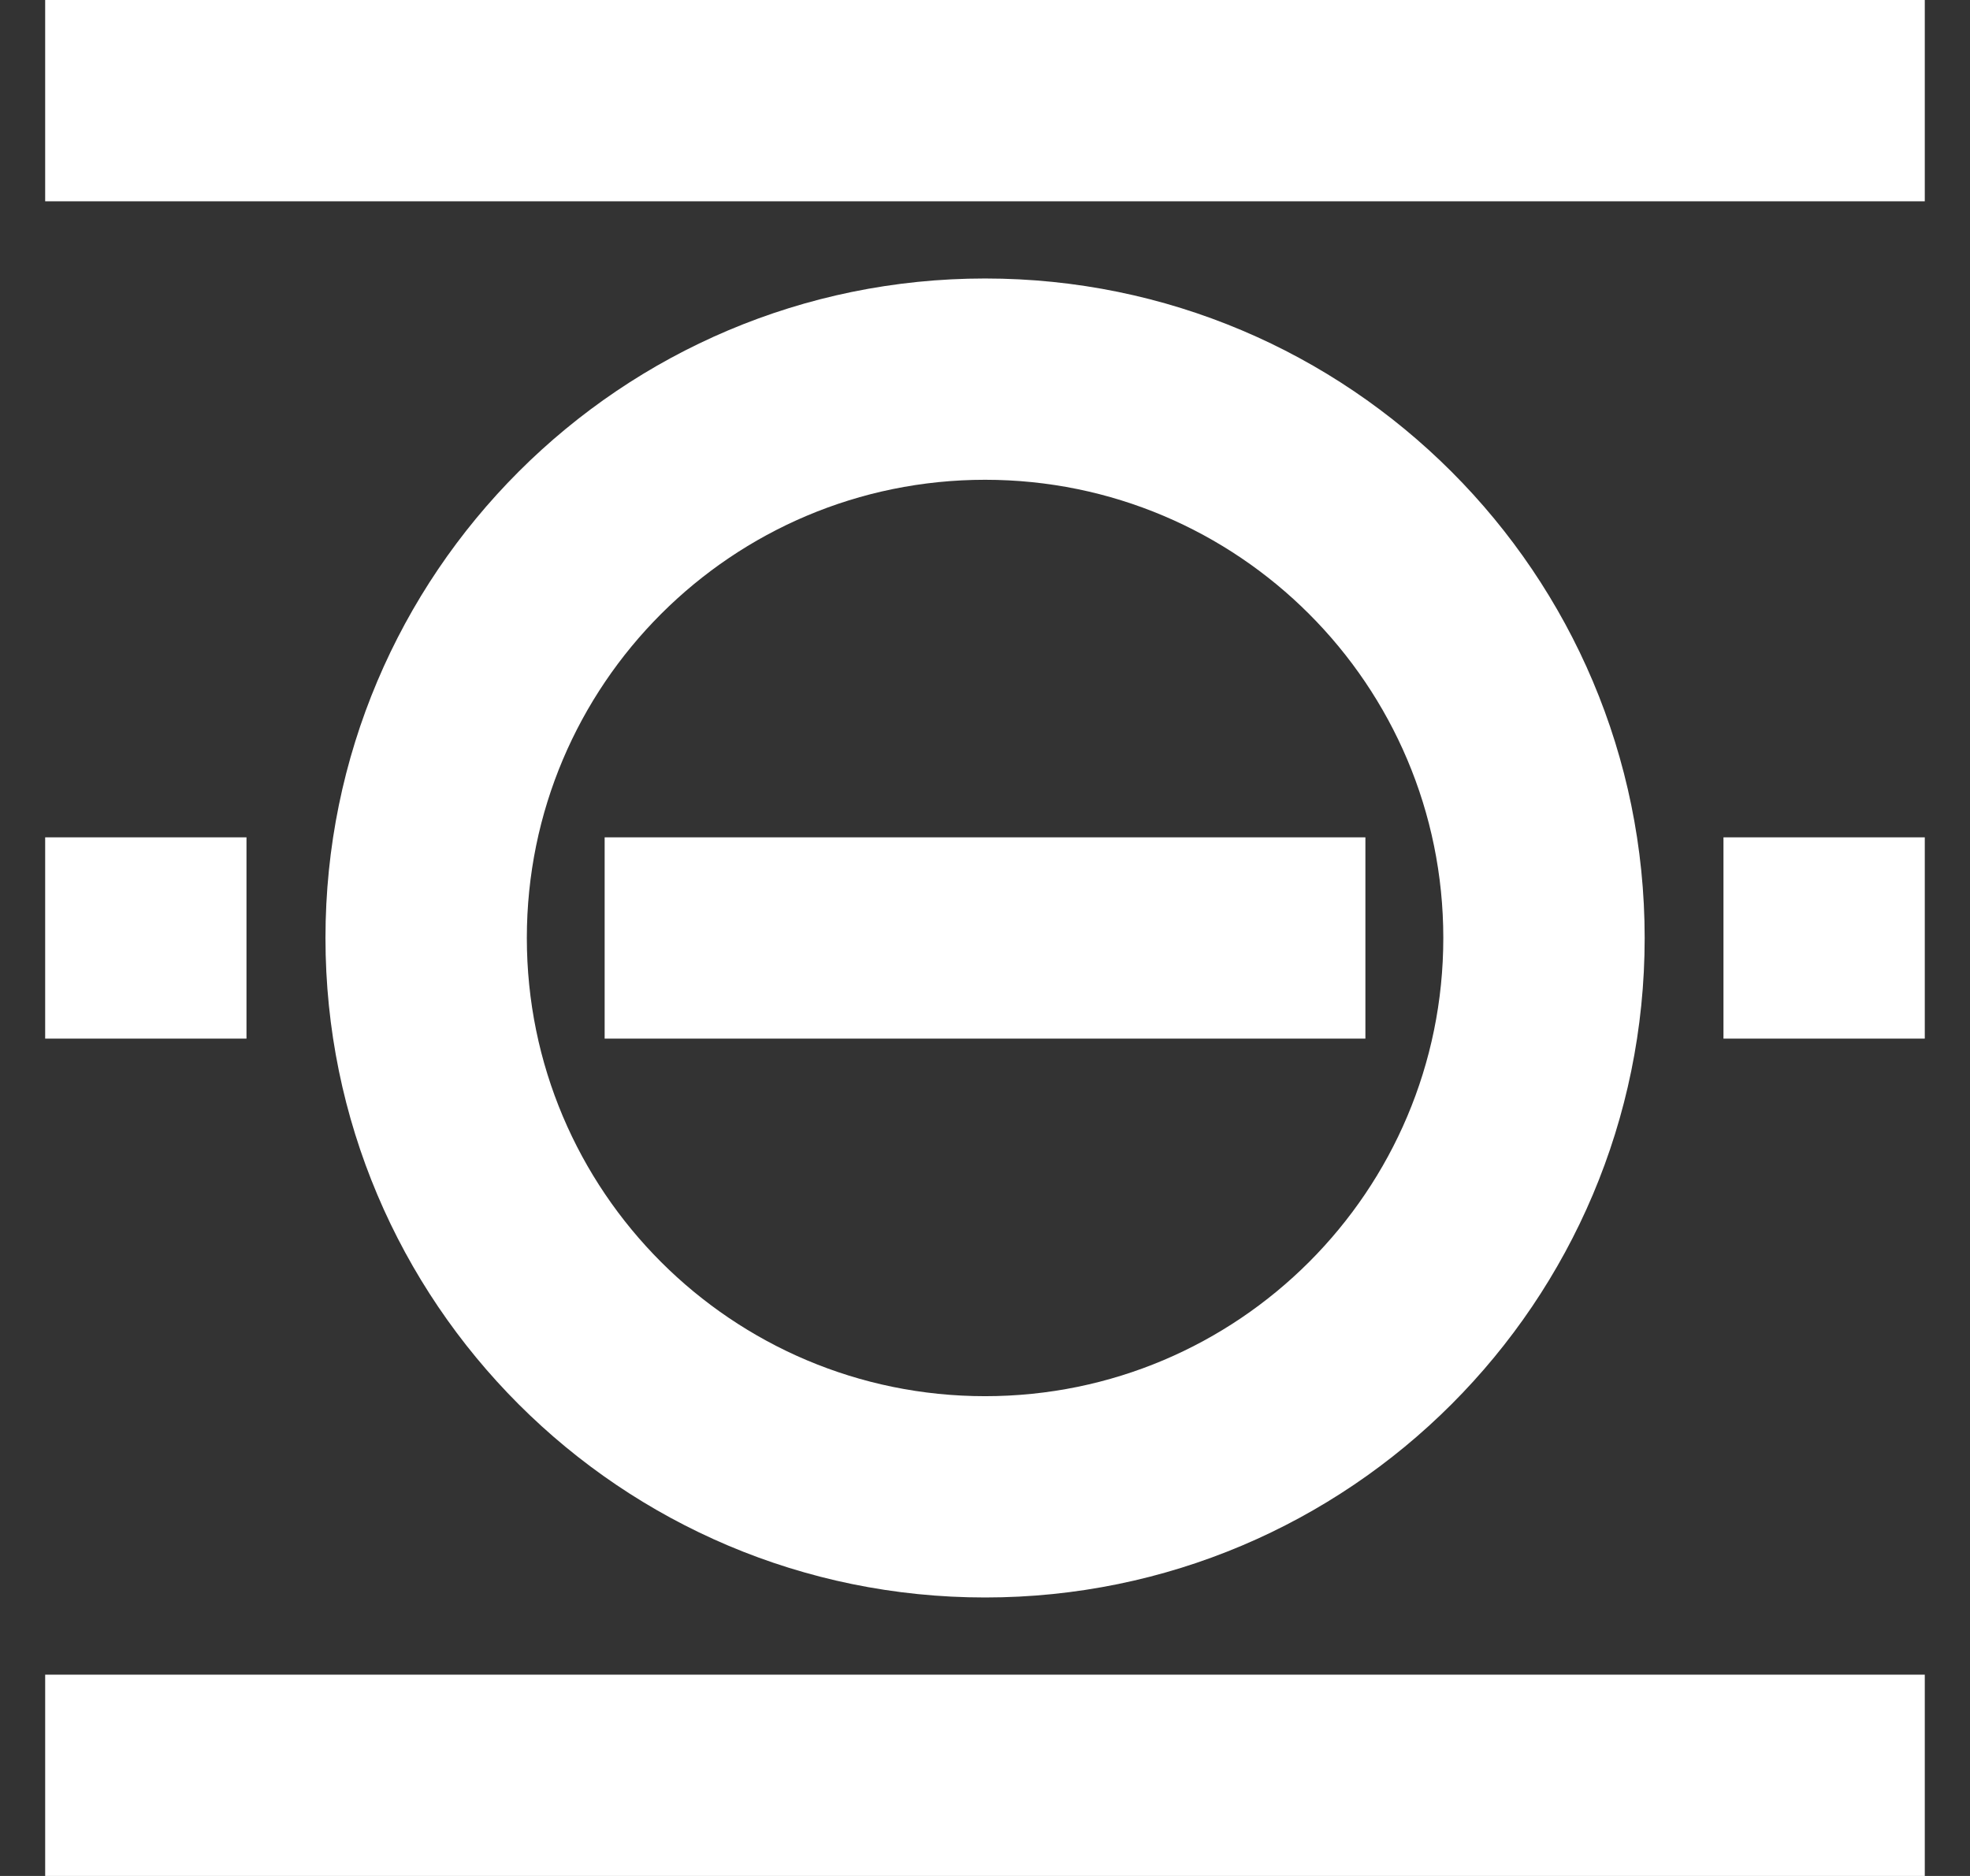
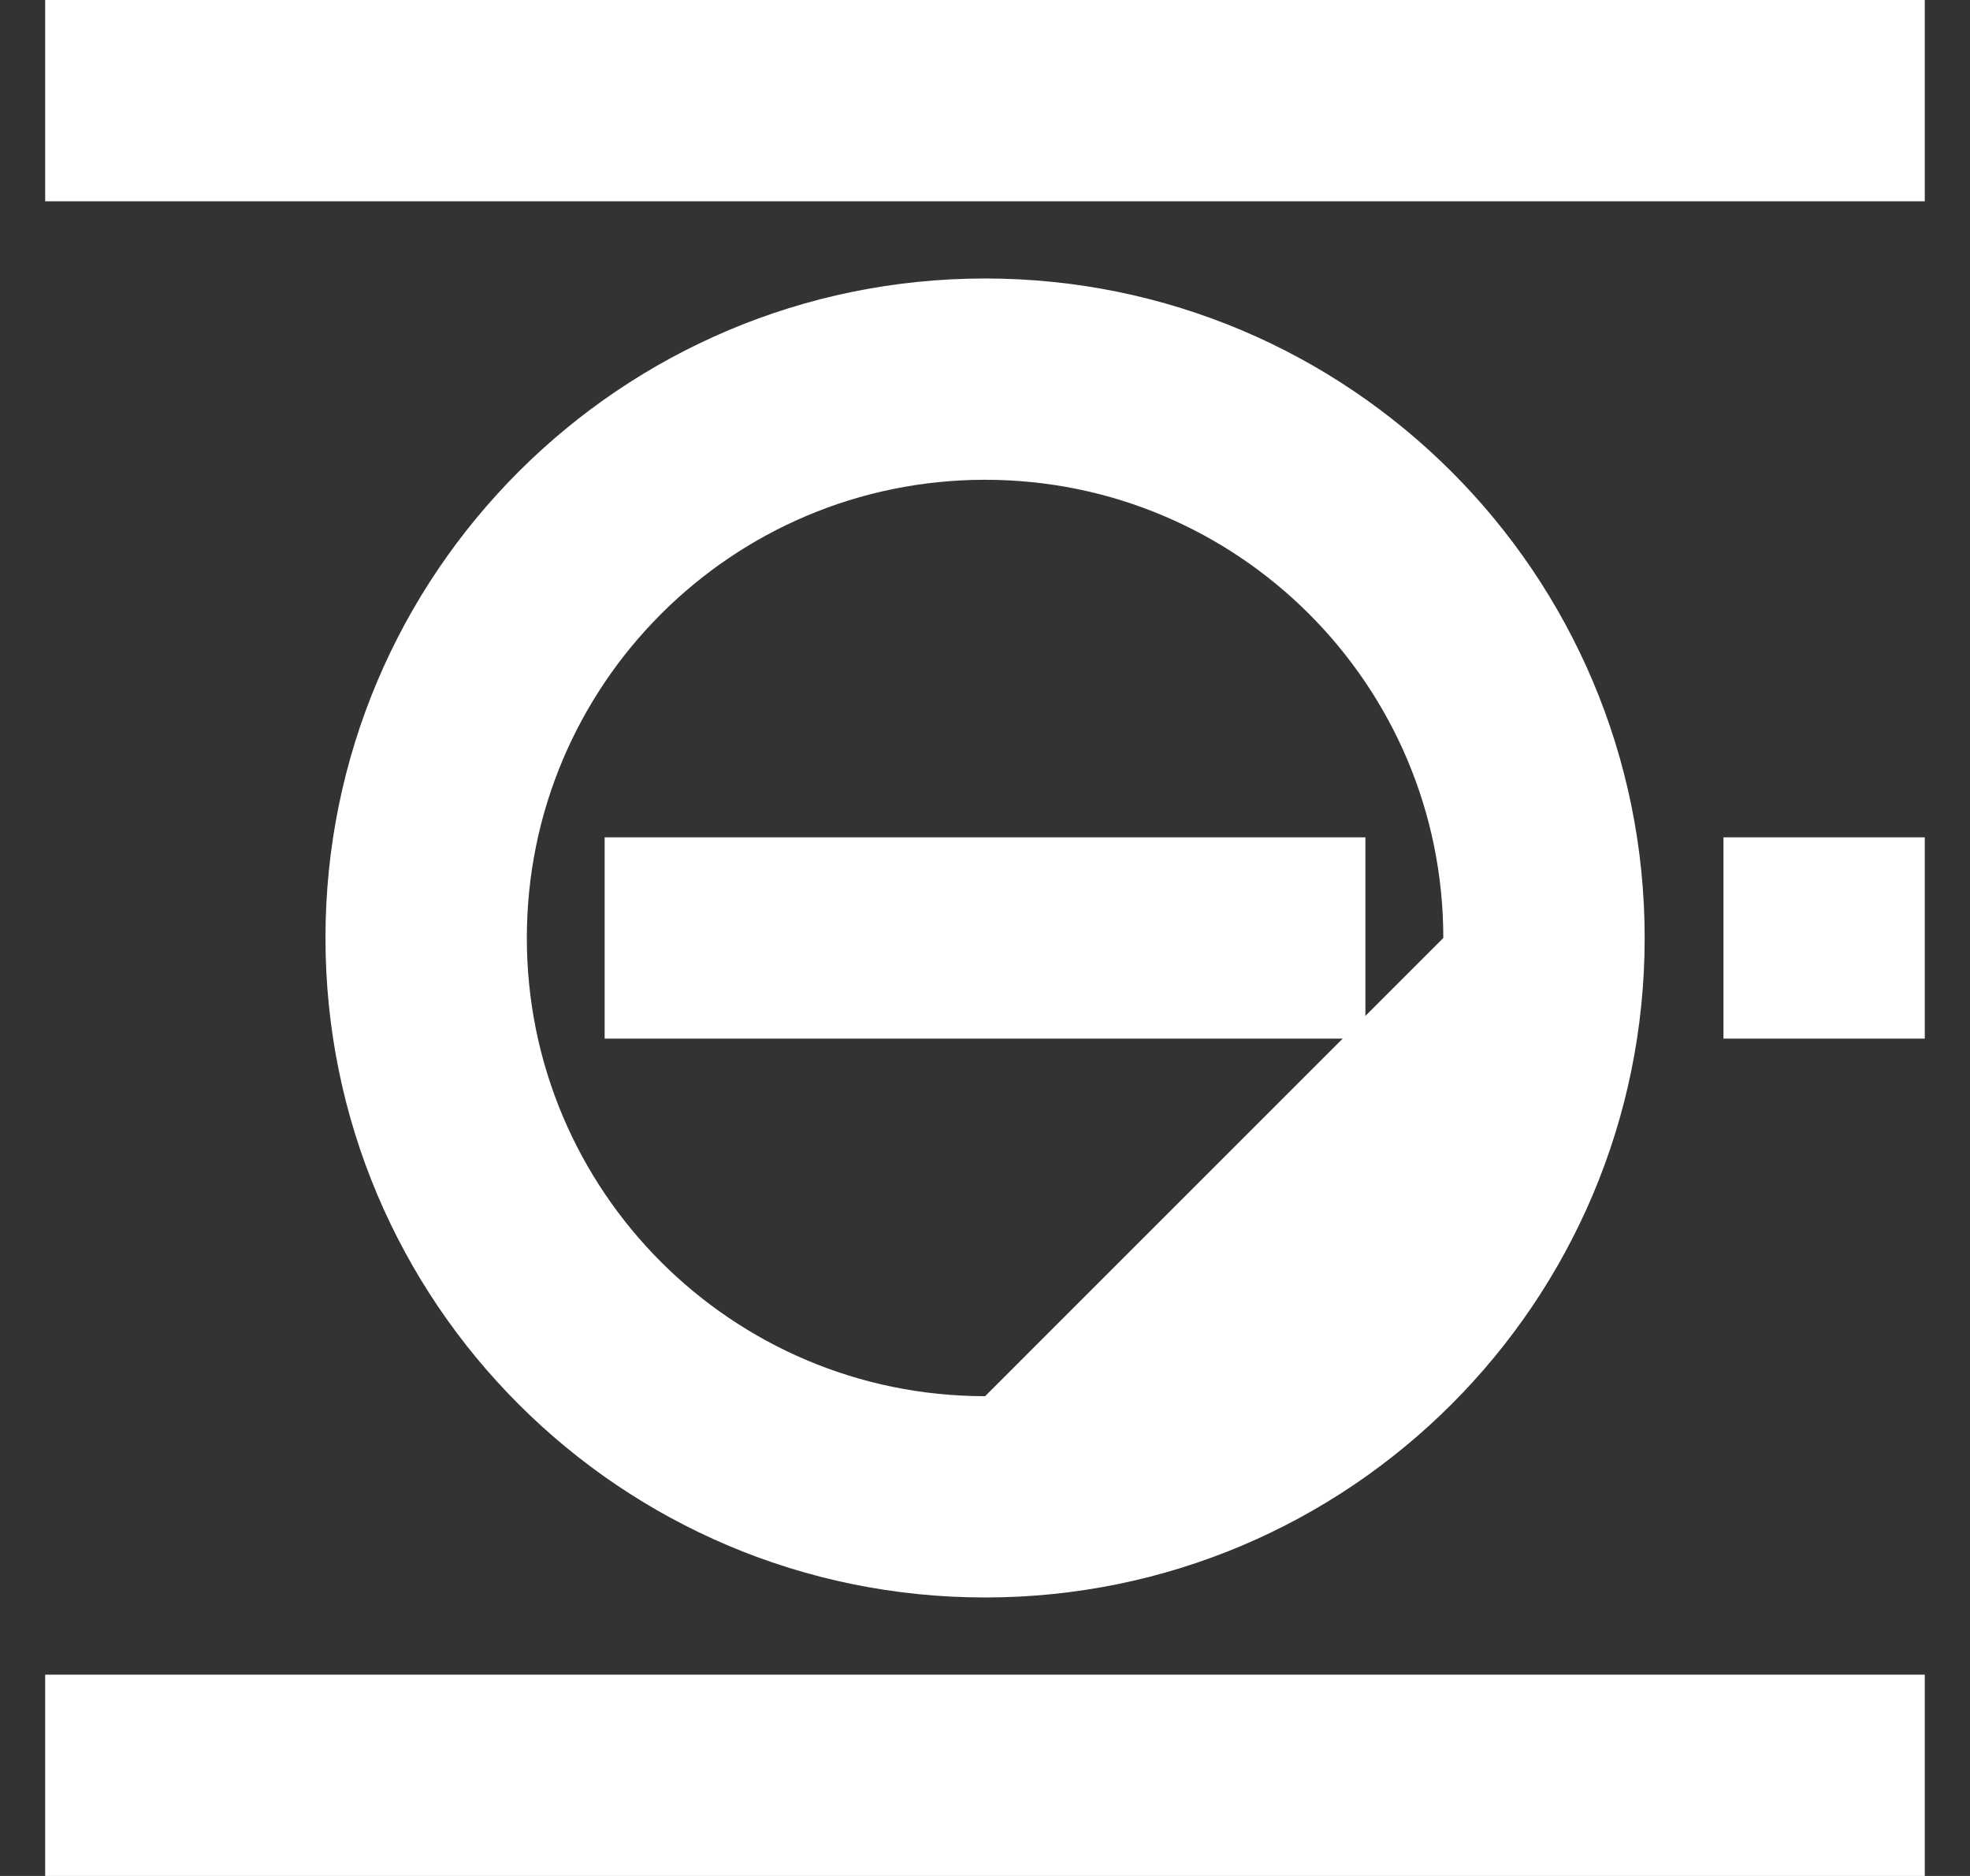
<svg xmlns="http://www.w3.org/2000/svg" width="42" height="40" viewBox="0 0 42 40" fill="none">
  <rect x="0" y="0" width="42" height="40" fill="#333333" stroke="none" />
-   <path d="M30.771 20C30.771 14.604 26.397 10.23 21.002 10.23C15.606 10.23 11.232 14.604 11.232 20C11.232 25.396 15.606 29.77 21.002 29.77C26.397 29.77 30.771 25.396 30.771 20ZM35.064 20C35.064 27.766 28.768 34.062 21.002 34.062C13.235 34.062 6.94 27.766 6.939 20C6.939 12.234 13.235 5.938 21.002 5.938C28.768 5.938 35.064 12.234 35.064 20Z" fill="white" />
+   <path d="M30.771 20C30.771 14.604 26.397 10.23 21.002 10.23C15.606 10.23 11.232 14.604 11.232 20C11.232 25.396 15.606 29.77 21.002 29.77ZM35.064 20C35.064 27.766 28.768 34.062 21.002 34.062C13.235 34.062 6.94 27.766 6.939 20C6.939 12.234 13.235 5.938 21.002 5.938C28.768 5.938 35.064 12.234 35.064 20Z" fill="white" />
  <path d="M41.036 35.708V40H0.963V35.708H41.036Z" fill="white" />
  <path d="M41.036 0V4.292H0.963V0H41.036Z" fill="white" />
  <path d="M41.036 17.854V22.146H36.744V17.854H41.036Z" fill="white" />
-   <path d="M5.255 17.854V22.146H0.963V17.854H5.255Z" fill="white" />
  <path d="M29.11 17.854V22.146H12.891V17.854H29.11Z" fill="white" />
</svg>